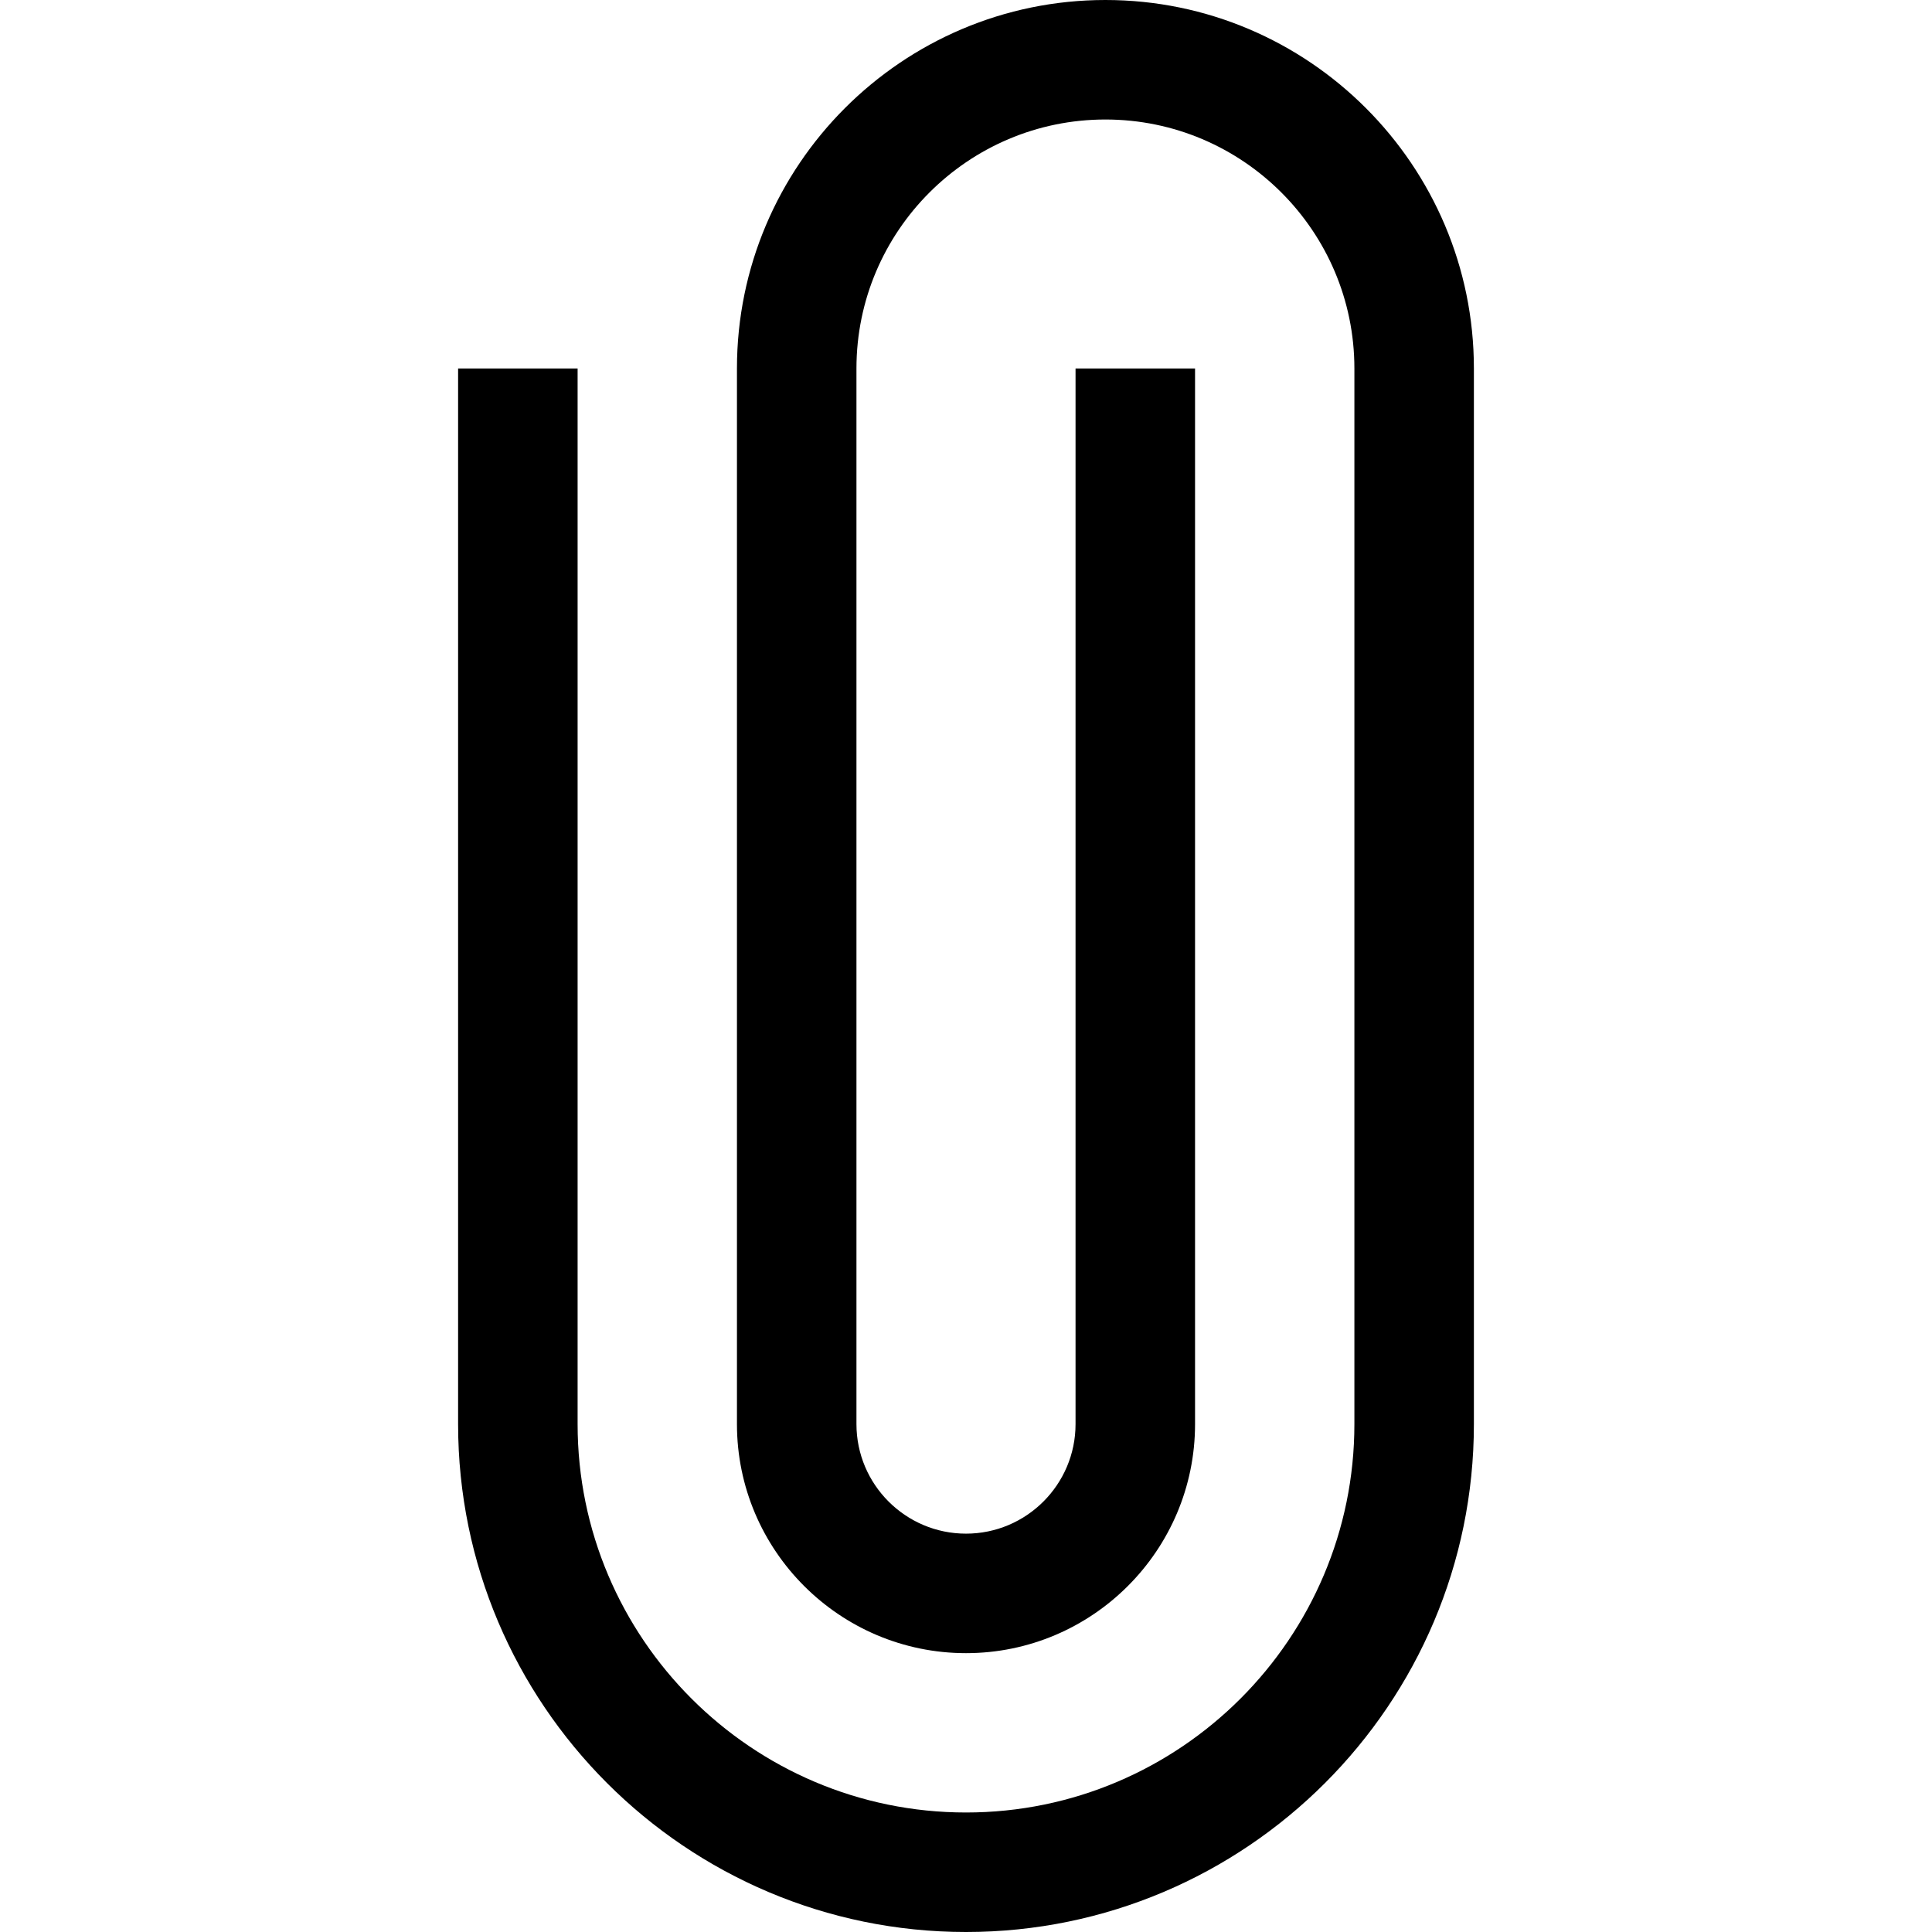
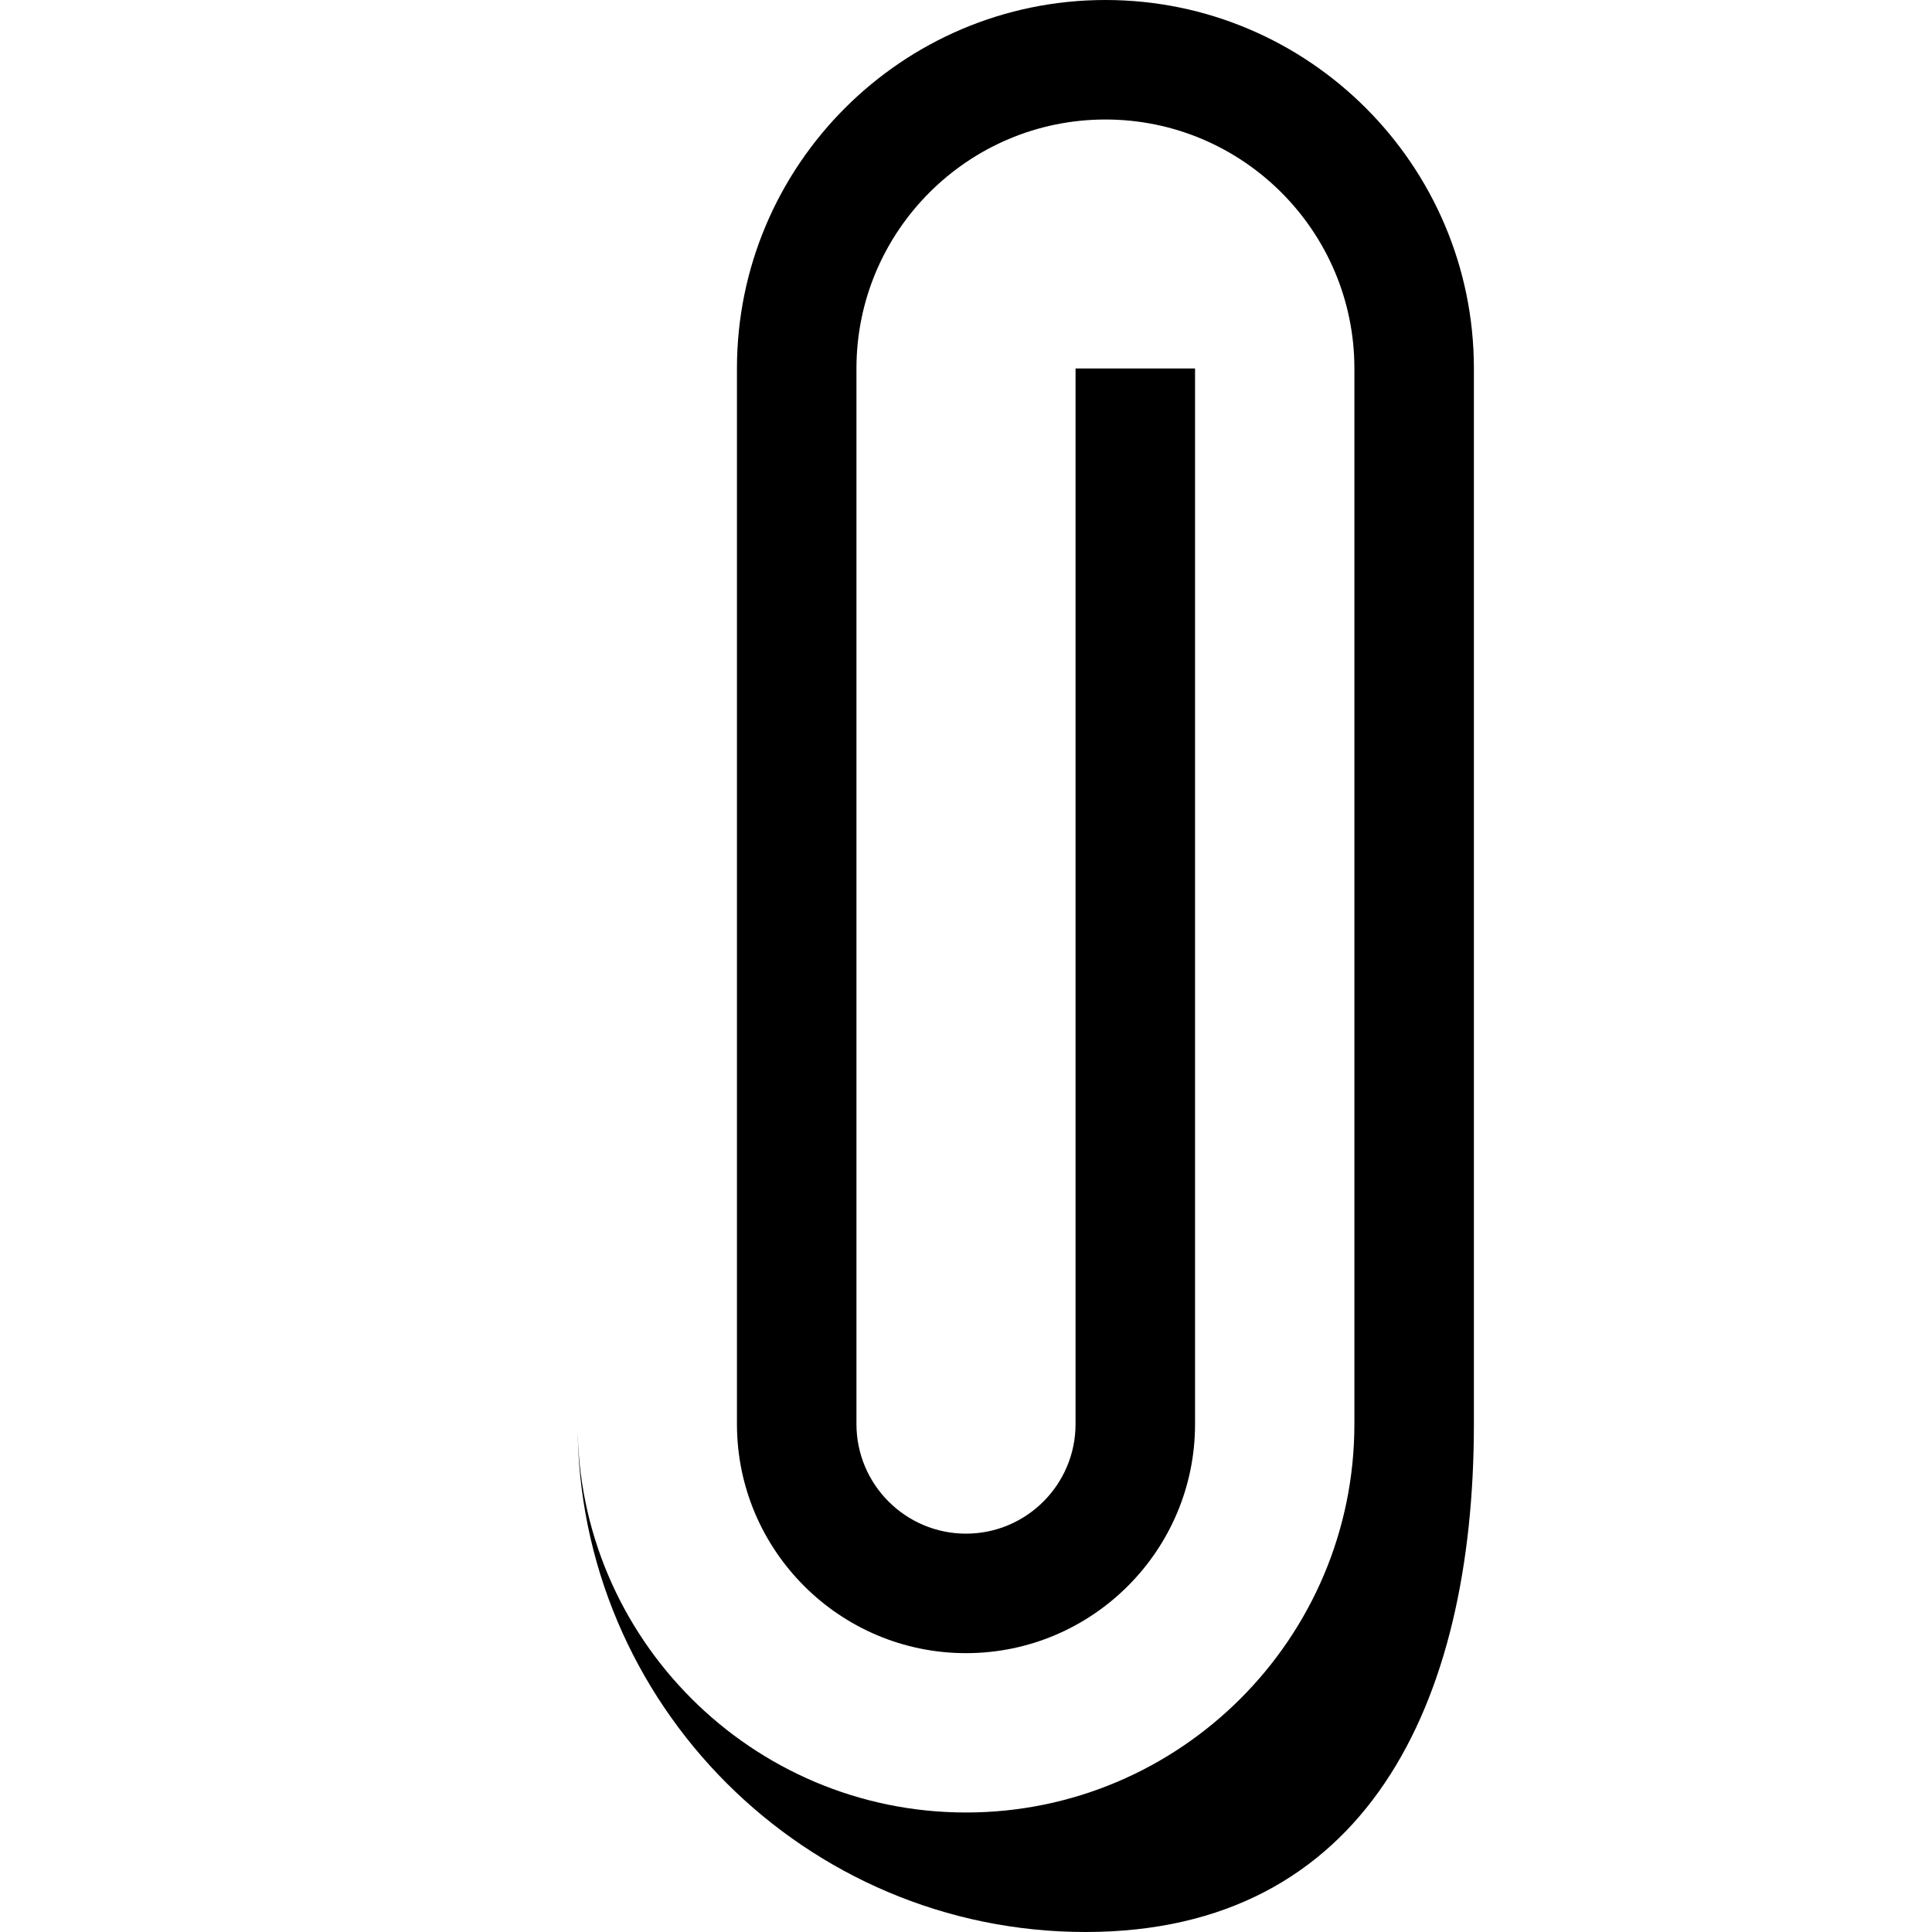
<svg xmlns="http://www.w3.org/2000/svg" fill="#000000" height="800px" width="800px" version="1.1" id="Layer_1" viewBox="0 0 485 485" xml:space="preserve">
-   <path d="M277.5,0C226.495,0,185,41.495,185,92.5v265c0,31.706,25.794,57.5,57.5,57.5s57.5-25.794,57.5-57.5v-265h-30v265  c0,15.164-12.336,27.5-27.5,27.5S215,372.664,215,357.5v-265c0-34.463,28.038-62.5,62.5-62.5S340,58.037,340,92.5v265  c0,53.762-43.738,97.5-97.5,97.5S145,411.262,145,357.5v-265h-30v265c0,70.304,57.196,127.5,127.5,127.5S370,427.804,370,357.5v-265  C370,41.495,328.505,0,277.5,0z" />
+   <path d="M277.5,0C226.495,0,185,41.495,185,92.5v265c0,31.706,25.794,57.5,57.5,57.5s57.5-25.794,57.5-57.5v-265h-30v265  c0,15.164-12.336,27.5-27.5,27.5S215,372.664,215,357.5v-265c0-34.463,28.038-62.5,62.5-62.5S340,58.037,340,92.5v265  c0,53.762-43.738,97.5-97.5,97.5S145,411.262,145,357.5v-265v265c0,70.304,57.196,127.5,127.5,127.5S370,427.804,370,357.5v-265  C370,41.495,328.505,0,277.5,0z" />
</svg>